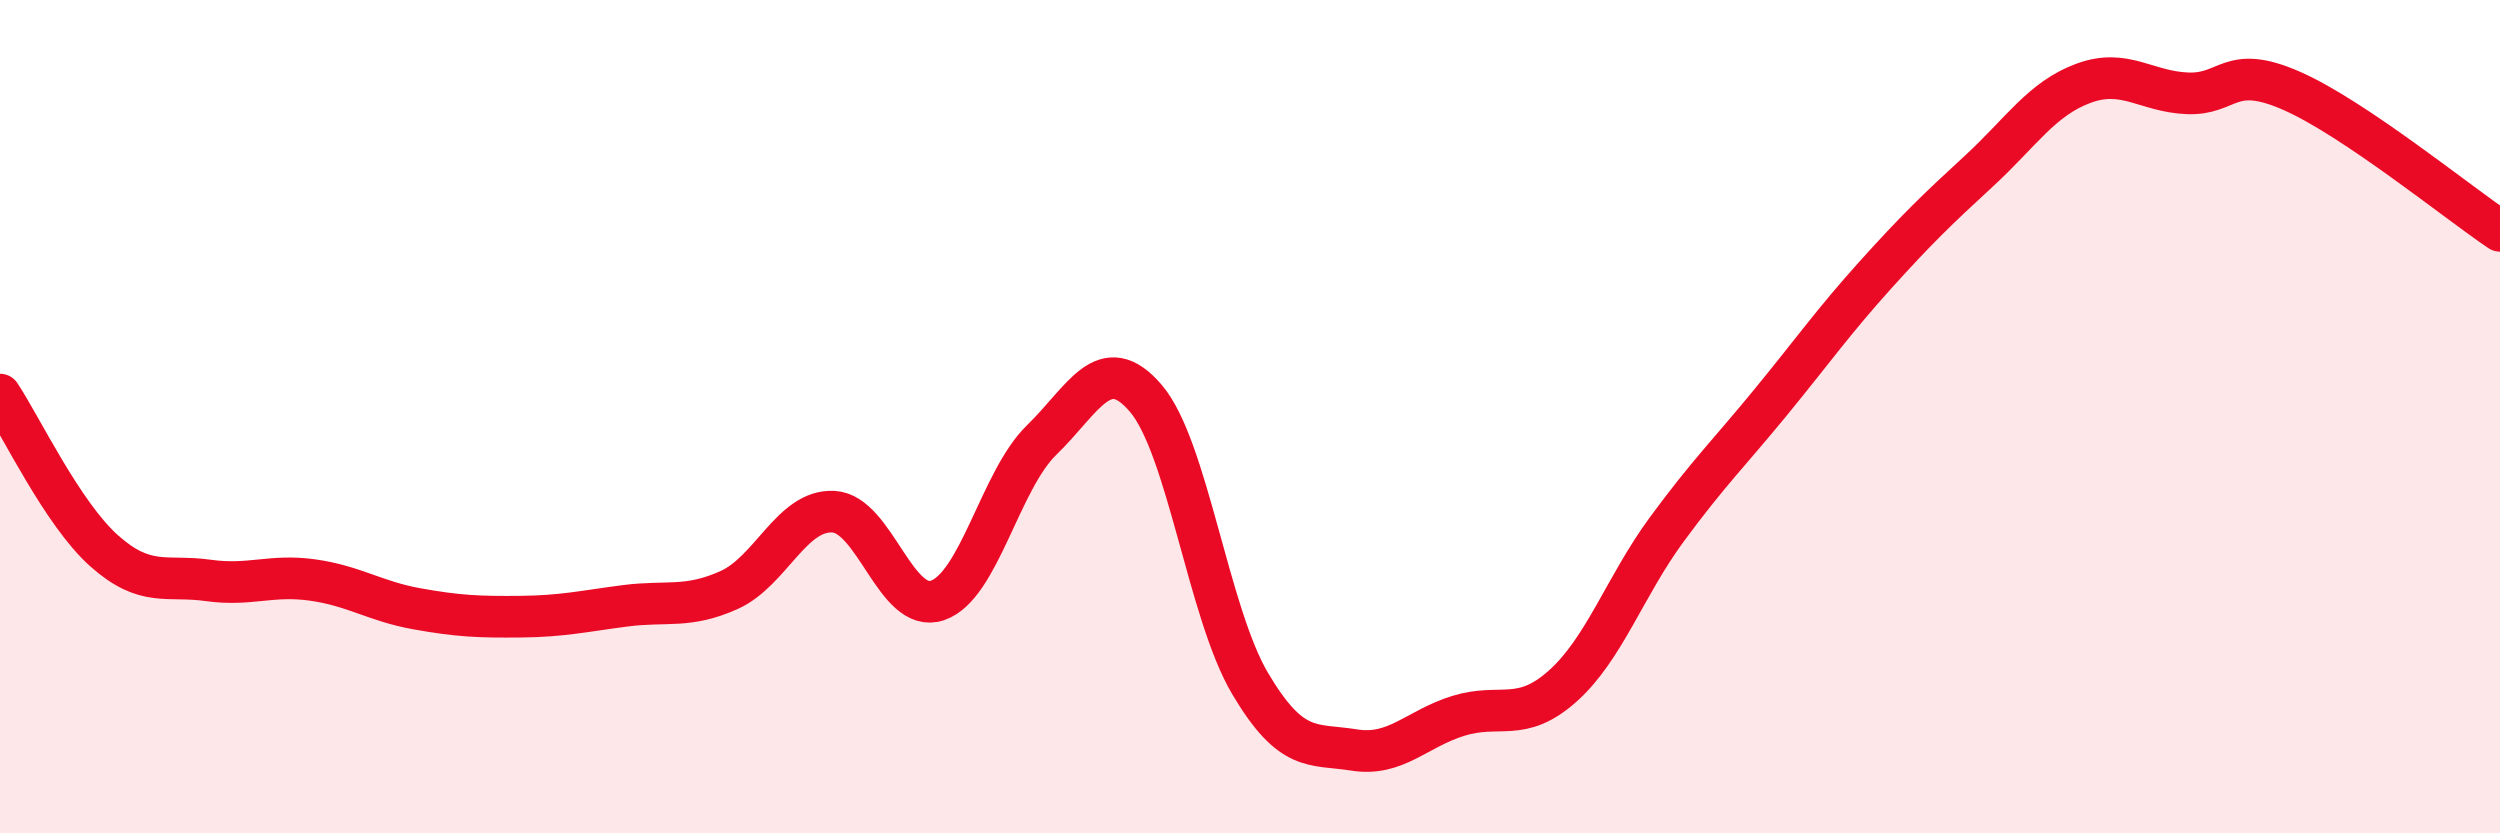
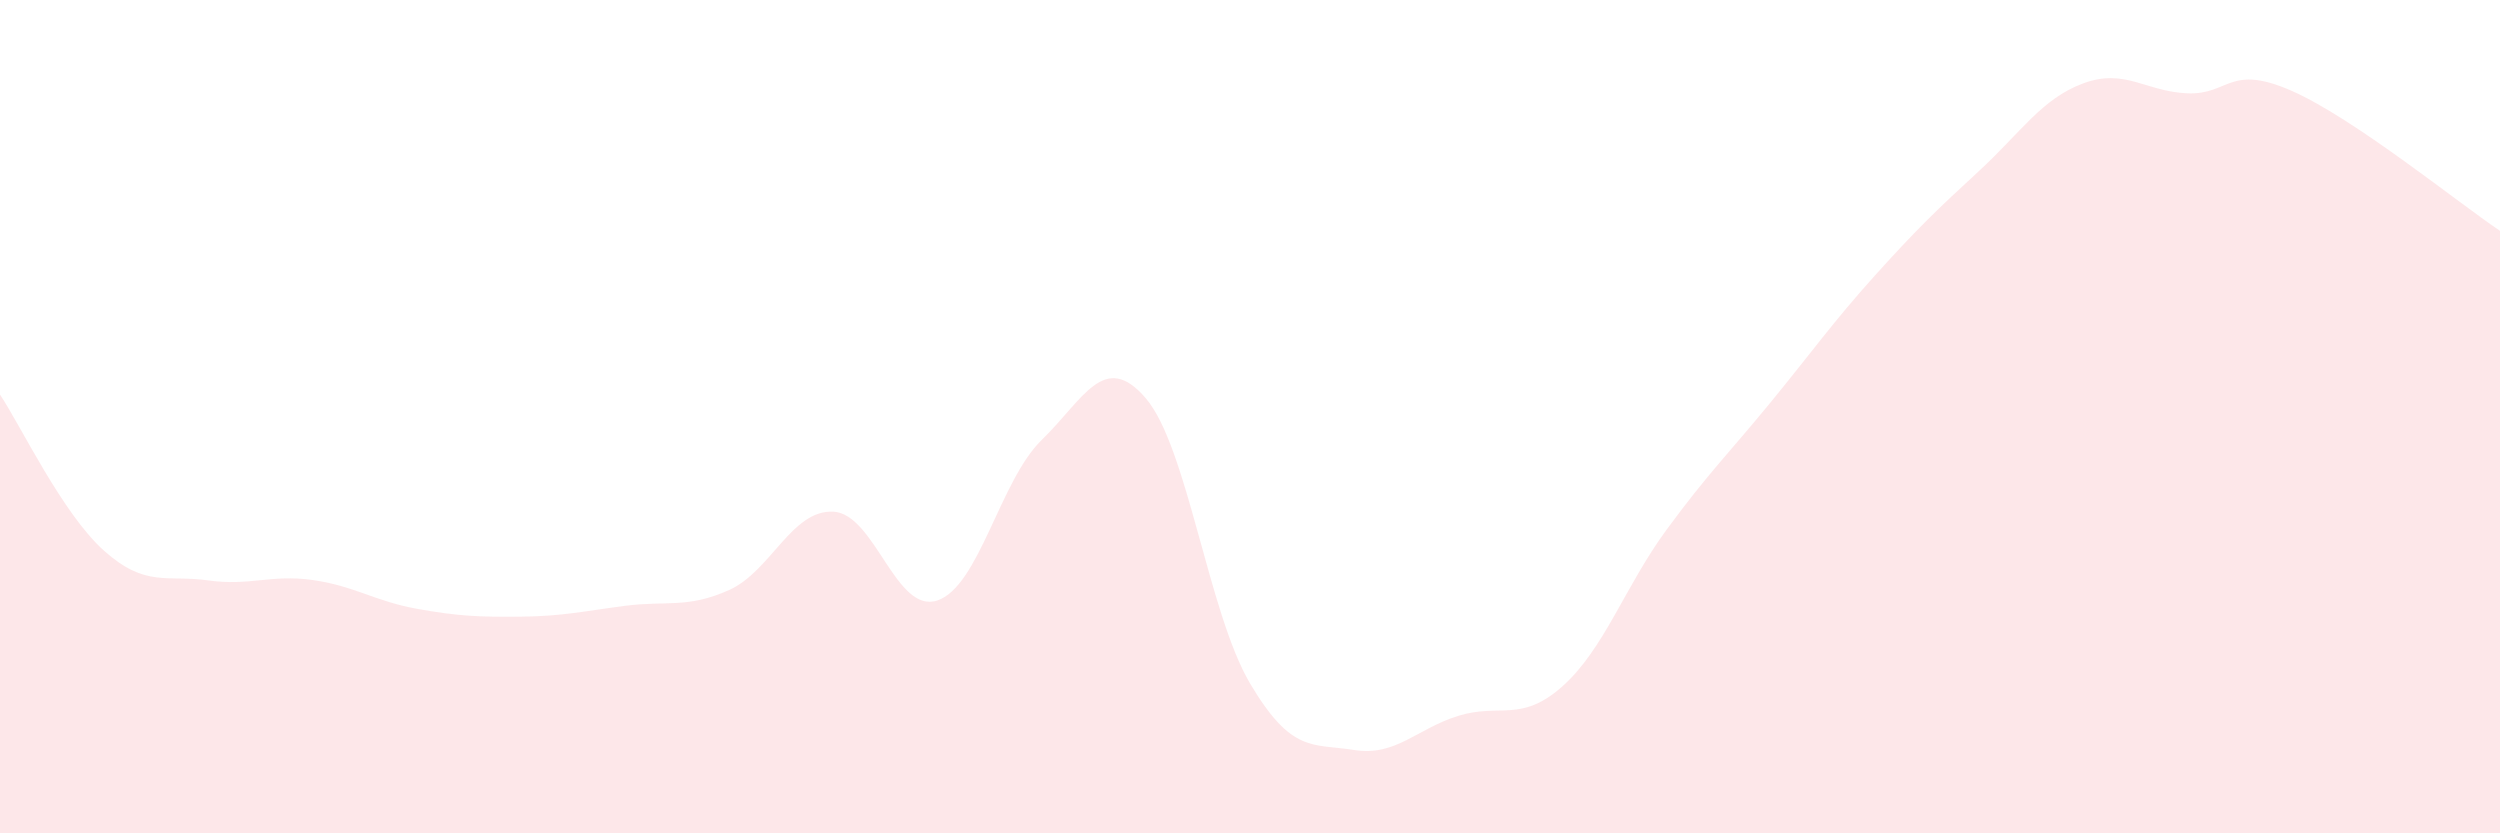
<svg xmlns="http://www.w3.org/2000/svg" width="60" height="20" viewBox="0 0 60 20">
  <path d="M 0,9.47 C 0.5,10.22 1.5,12.33 2.5,13.22 C 3.5,14.11 4,13.79 5,13.93 C 6,14.07 6.5,13.78 7.5,13.92 C 8.5,14.06 9,14.43 10,14.61 C 11,14.79 11.5,14.81 12.5,14.8 C 13.5,14.79 14,14.67 15,14.54 C 16,14.41 16.5,14.61 17.5,14.16 C 18.5,13.71 19,12.23 20,12.28 C 21,12.33 21.5,14.75 22.5,14.41 C 23.5,14.07 24,11.53 25,10.56 C 26,9.59 26.5,8.39 27.5,9.56 C 28.5,10.73 29,14.71 30,16.4 C 31,18.09 31.5,17.84 32.5,18 C 33.5,18.16 34,17.49 35,17.18 C 36,16.87 36.5,17.36 37.5,16.47 C 38.5,15.58 39,14.07 40,12.71 C 41,11.35 41.5,10.87 42.5,9.65 C 43.5,8.43 44,7.72 45,6.61 C 46,5.5 46.5,5.02 47.5,4.1 C 48.5,3.18 49,2.37 50,2 C 51,1.63 51.5,2.2 52.5,2.24 C 53.5,2.28 53.5,1.52 55,2.18 C 56.5,2.84 59,4.87 60,5.54L60 20L0 20Z" fill="#EB0A25" opacity="0.1" stroke-linecap="round" stroke-linejoin="round" />
-   <path d="M 0,9.47 C 0.5,10.22 1.5,12.33 2.5,13.22 C 3.5,14.11 4,13.79 5,13.93 C 6,14.07 6.5,13.78 7.5,13.92 C 8.5,14.06 9,14.43 10,14.61 C 11,14.79 11.5,14.81 12.5,14.8 C 13.5,14.79 14,14.67 15,14.54 C 16,14.41 16.5,14.61 17.5,14.16 C 18.5,13.71 19,12.23 20,12.28 C 21,12.33 21.5,14.75 22.5,14.41 C 23.5,14.07 24,11.53 25,10.56 C 26,9.59 26.5,8.39 27.5,9.56 C 28.5,10.73 29,14.71 30,16.4 C 31,18.09 31.5,17.84 32.5,18 C 33.5,18.16 34,17.49 35,17.18 C 36,16.87 36.5,17.36 37.5,16.47 C 38.5,15.58 39,14.07 40,12.71 C 41,11.35 41.5,10.87 42.5,9.65 C 43.5,8.43 44,7.72 45,6.61 C 46,5.5 46.5,5.02 47.5,4.1 C 48.5,3.18 49,2.37 50,2 C 51,1.63 51.5,2.2 52.5,2.24 C 53.5,2.28 53.5,1.52 55,2.18 C 56.5,2.84 59,4.87 60,5.54" stroke="#EB0A25" stroke-width="1" fill="none" stroke-linecap="round" stroke-linejoin="round" />
</svg>